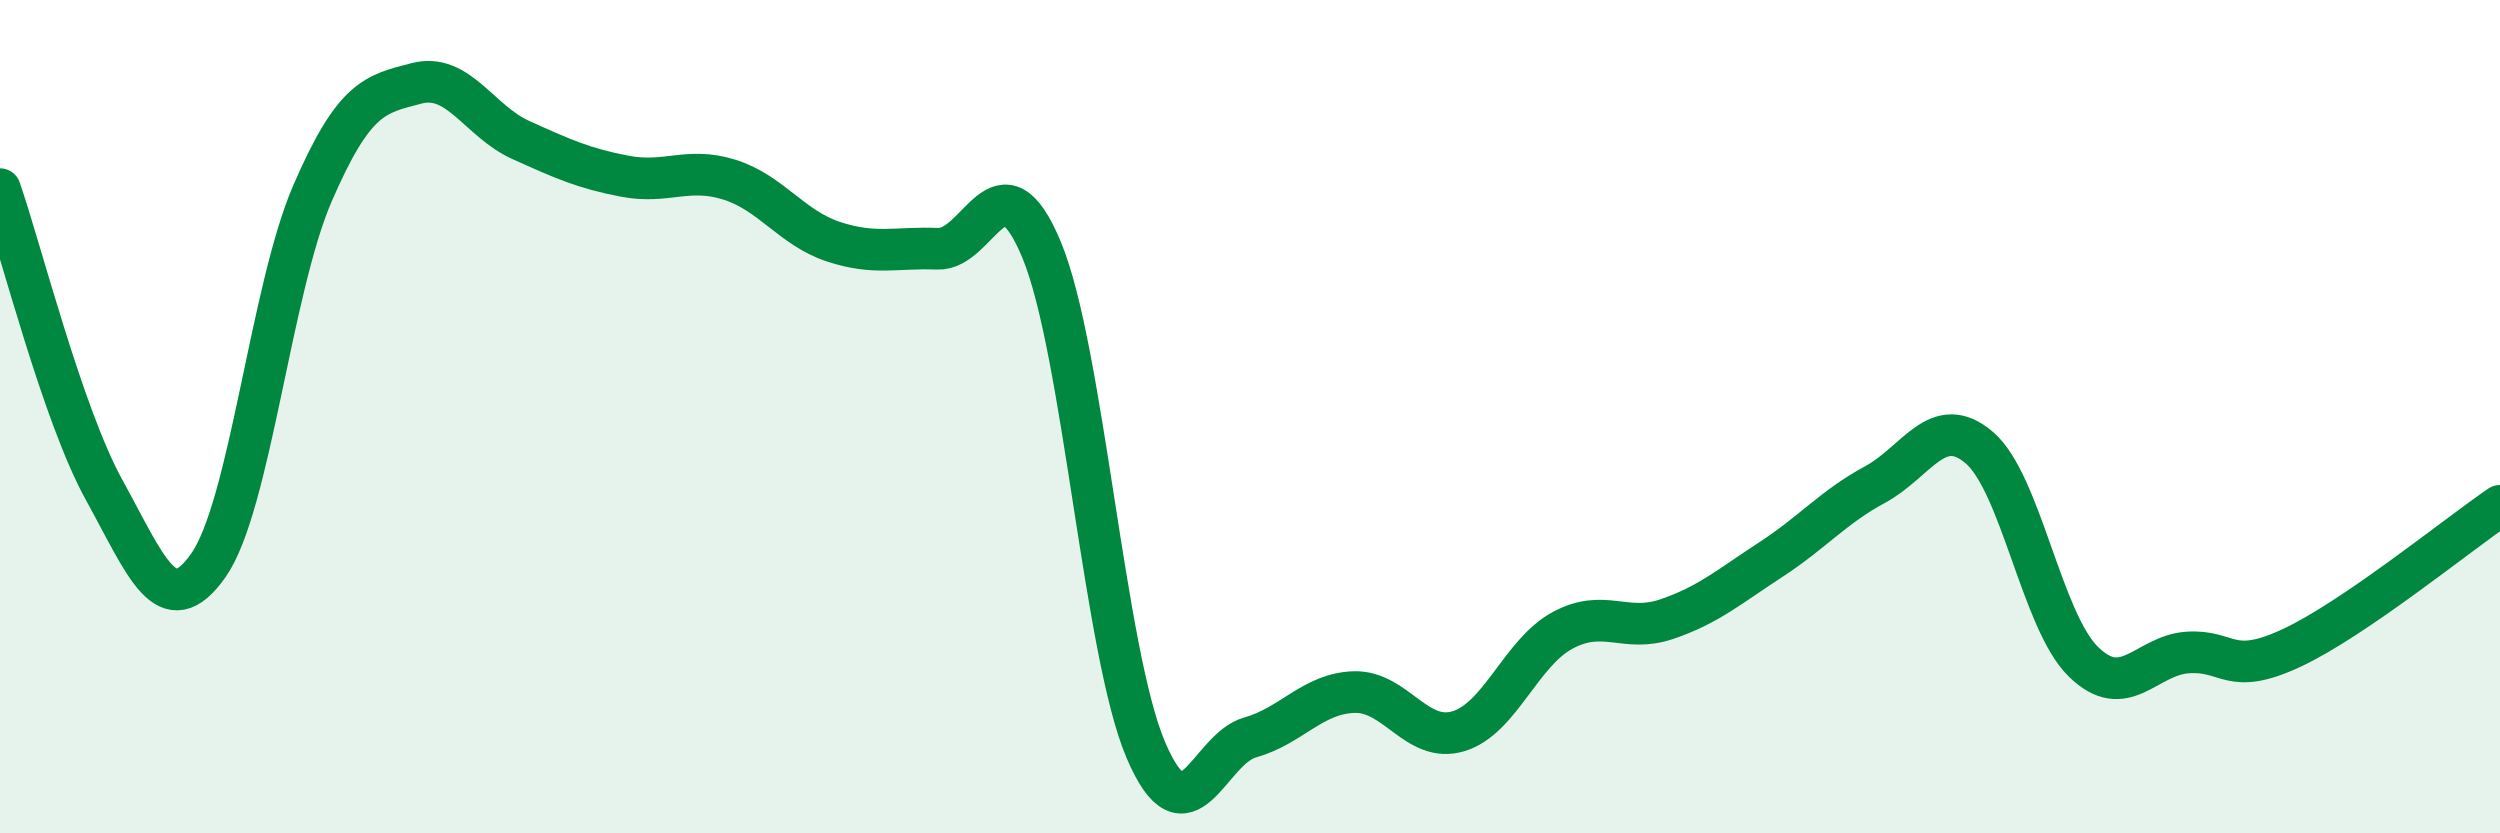
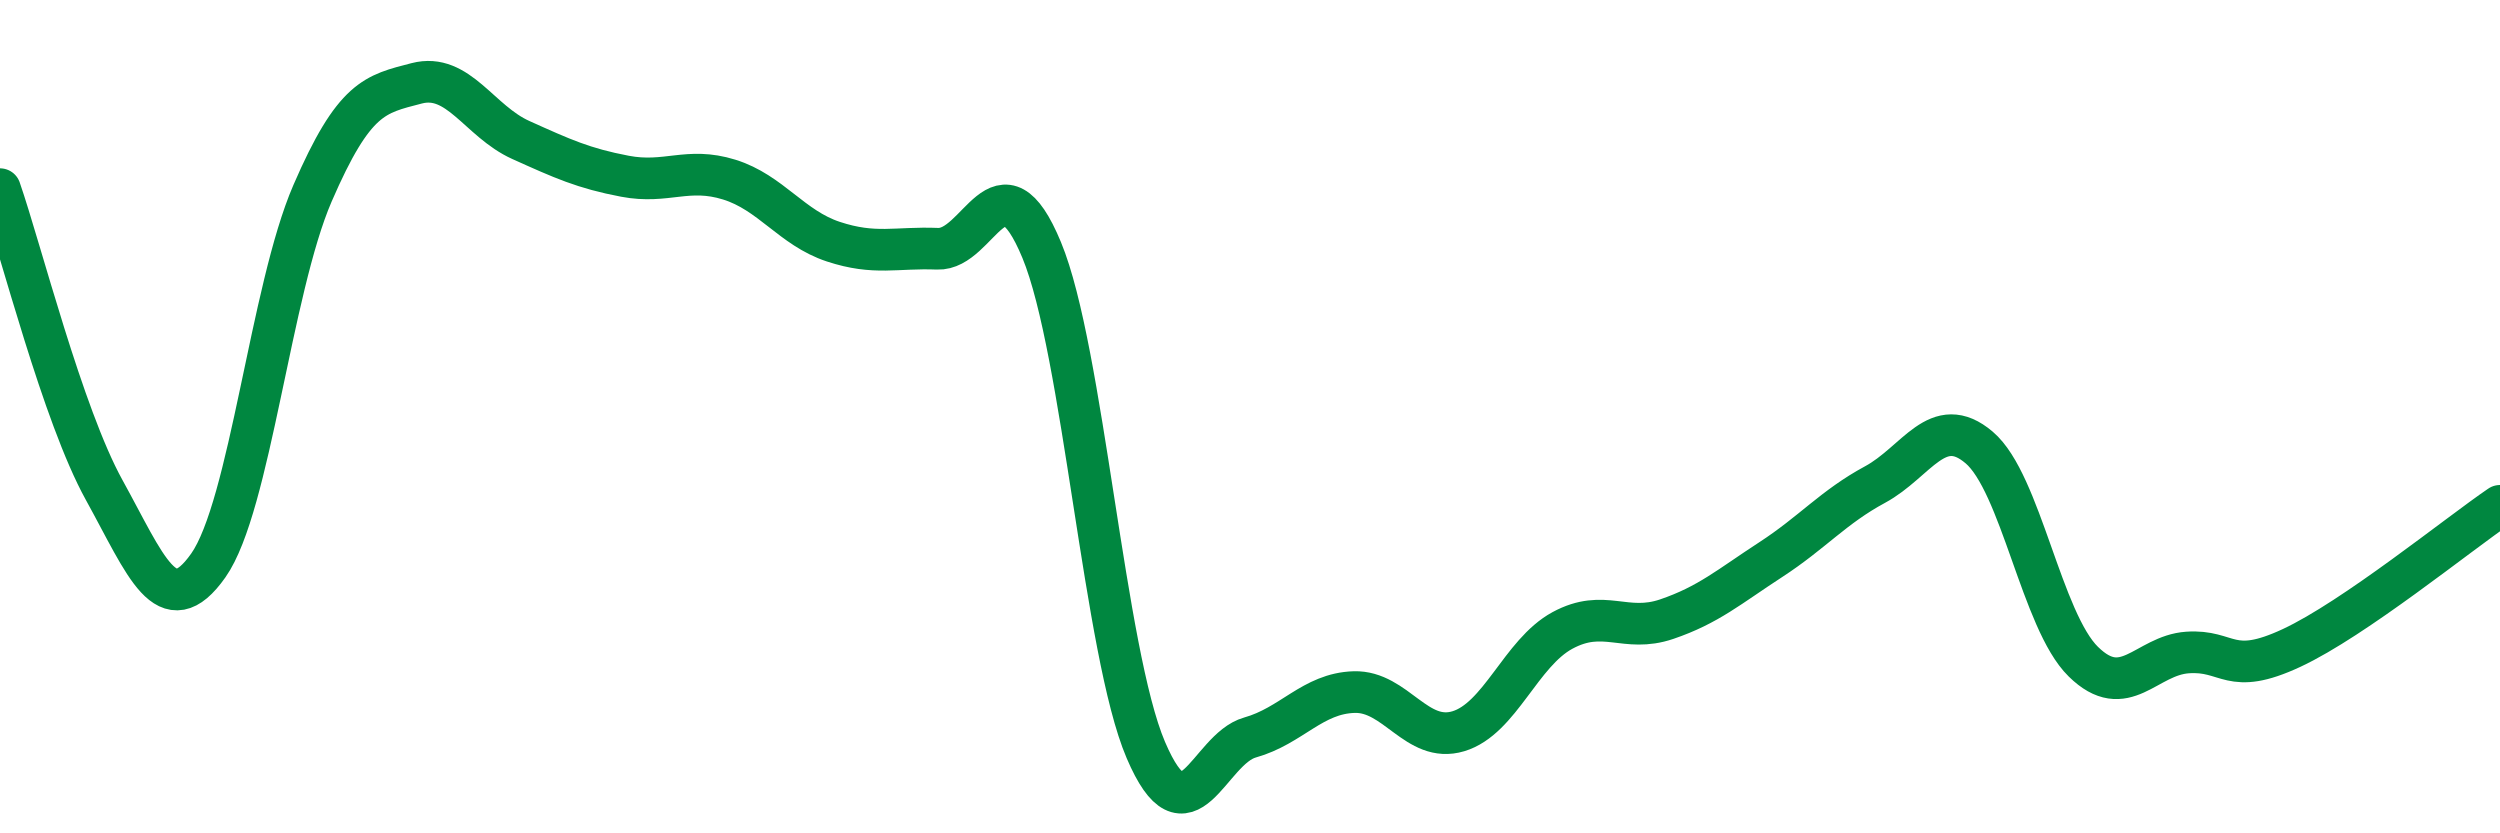
<svg xmlns="http://www.w3.org/2000/svg" width="60" height="20" viewBox="0 0 60 20">
-   <path d="M 0,4.54 C 0.5,5.98 1.5,9.95 2.5,11.76 C 3.5,13.57 4,14.99 5,13.57 C 6,12.15 6.5,6.95 7.5,4.64 C 8.5,2.33 9,2.26 10,2 C 11,1.74 11.5,2.91 12.5,3.36 C 13.5,3.81 14,4.04 15,4.23 C 16,4.42 16.5,4 17.5,4.31 C 18.5,4.62 19,5.47 20,5.8 C 21,6.13 21.5,5.93 22.5,5.97 C 23.5,6.01 24,3.59 25,6 C 26,8.41 26.5,15.66 27.5,18 C 28.5,20.34 29,17.98 30,17.7 C 31,17.42 31.5,16.64 32.5,16.61 C 33.5,16.58 34,17.85 35,17.55 C 36,17.25 36.5,15.67 37.5,15.13 C 38.5,14.59 39,15.2 40,14.86 C 41,14.52 41.5,14.08 42.5,13.43 C 43.5,12.78 44,12.17 45,11.63 C 46,11.09 46.5,9.89 47.5,10.74 C 48.5,11.59 49,14.9 50,15.88 C 51,16.86 51.5,15.73 52.5,15.66 C 53.5,15.59 53.5,16.25 55,15.55 C 56.5,14.85 59,12.82 60,12.14L60 20L0 20Z" fill="#008740" opacity="0.1" stroke-linecap="round" stroke-linejoin="round" />
  <path d="M 0,4.54 C 0.5,5.98 1.5,9.95 2.5,11.76 C 3.5,13.57 4,14.99 5,13.57 C 6,12.15 6.5,6.95 7.5,4.64 C 8.5,2.33 9,2.26 10,2 C 11,1.74 11.5,2.91 12.5,3.36 C 13.5,3.81 14,4.04 15,4.23 C 16,4.42 16.5,4 17.5,4.31 C 18.5,4.62 19,5.47 20,5.8 C 21,6.13 21.5,5.93 22.5,5.97 C 23.5,6.01 24,3.59 25,6 C 26,8.41 26.5,15.66 27.5,18 C 28.5,20.34 29,17.98 30,17.7 C 31,17.42 31.5,16.64 32.5,16.61 C 33.5,16.58 34,17.85 35,17.55 C 36,17.25 36.5,15.67 37.5,15.13 C 38.5,14.59 39,15.2 40,14.86 C 41,14.52 41.5,14.08 42.5,13.43 C 43.5,12.78 44,12.17 45,11.63 C 46,11.09 46.5,9.89 47.5,10.74 C 48.5,11.59 49,14.9 50,15.88 C 51,16.86 51.5,15.73 52.5,15.66 C 53.5,15.59 53.5,16.25 55,15.55 C 56.5,14.85 59,12.82 60,12.14" stroke="#008740" stroke-width="1" fill="none" stroke-linecap="round" stroke-linejoin="round" />
</svg>